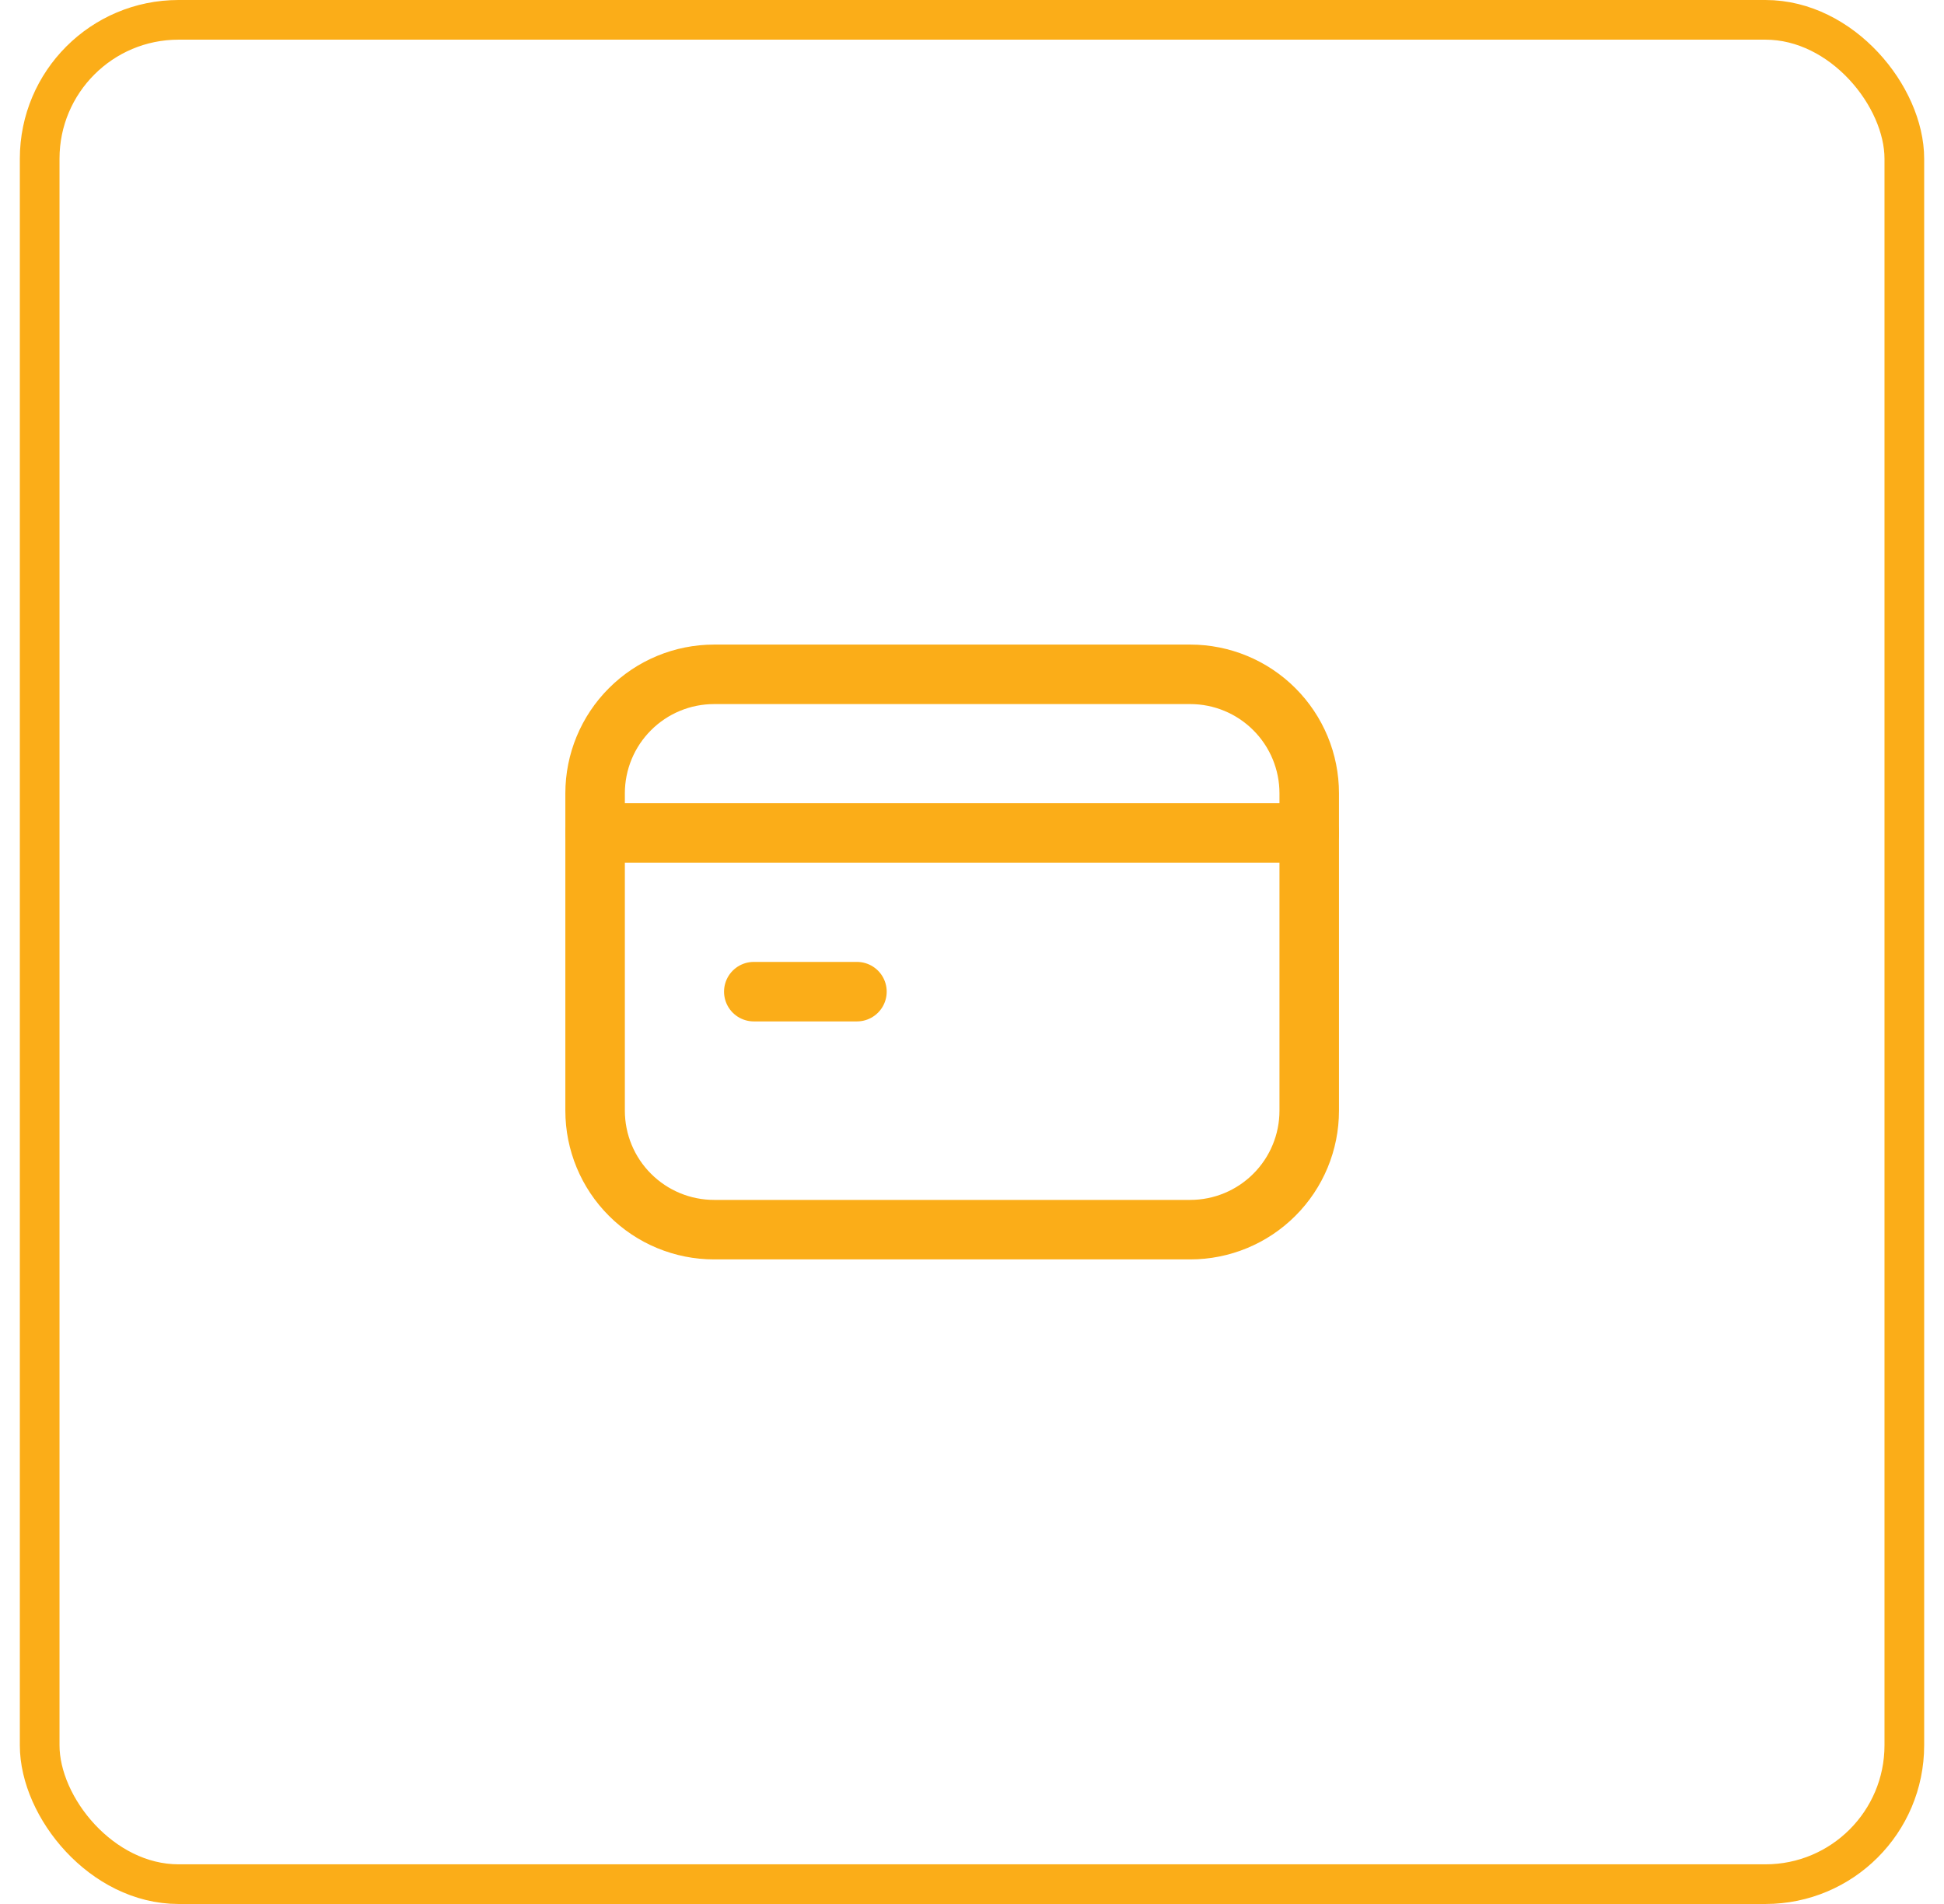
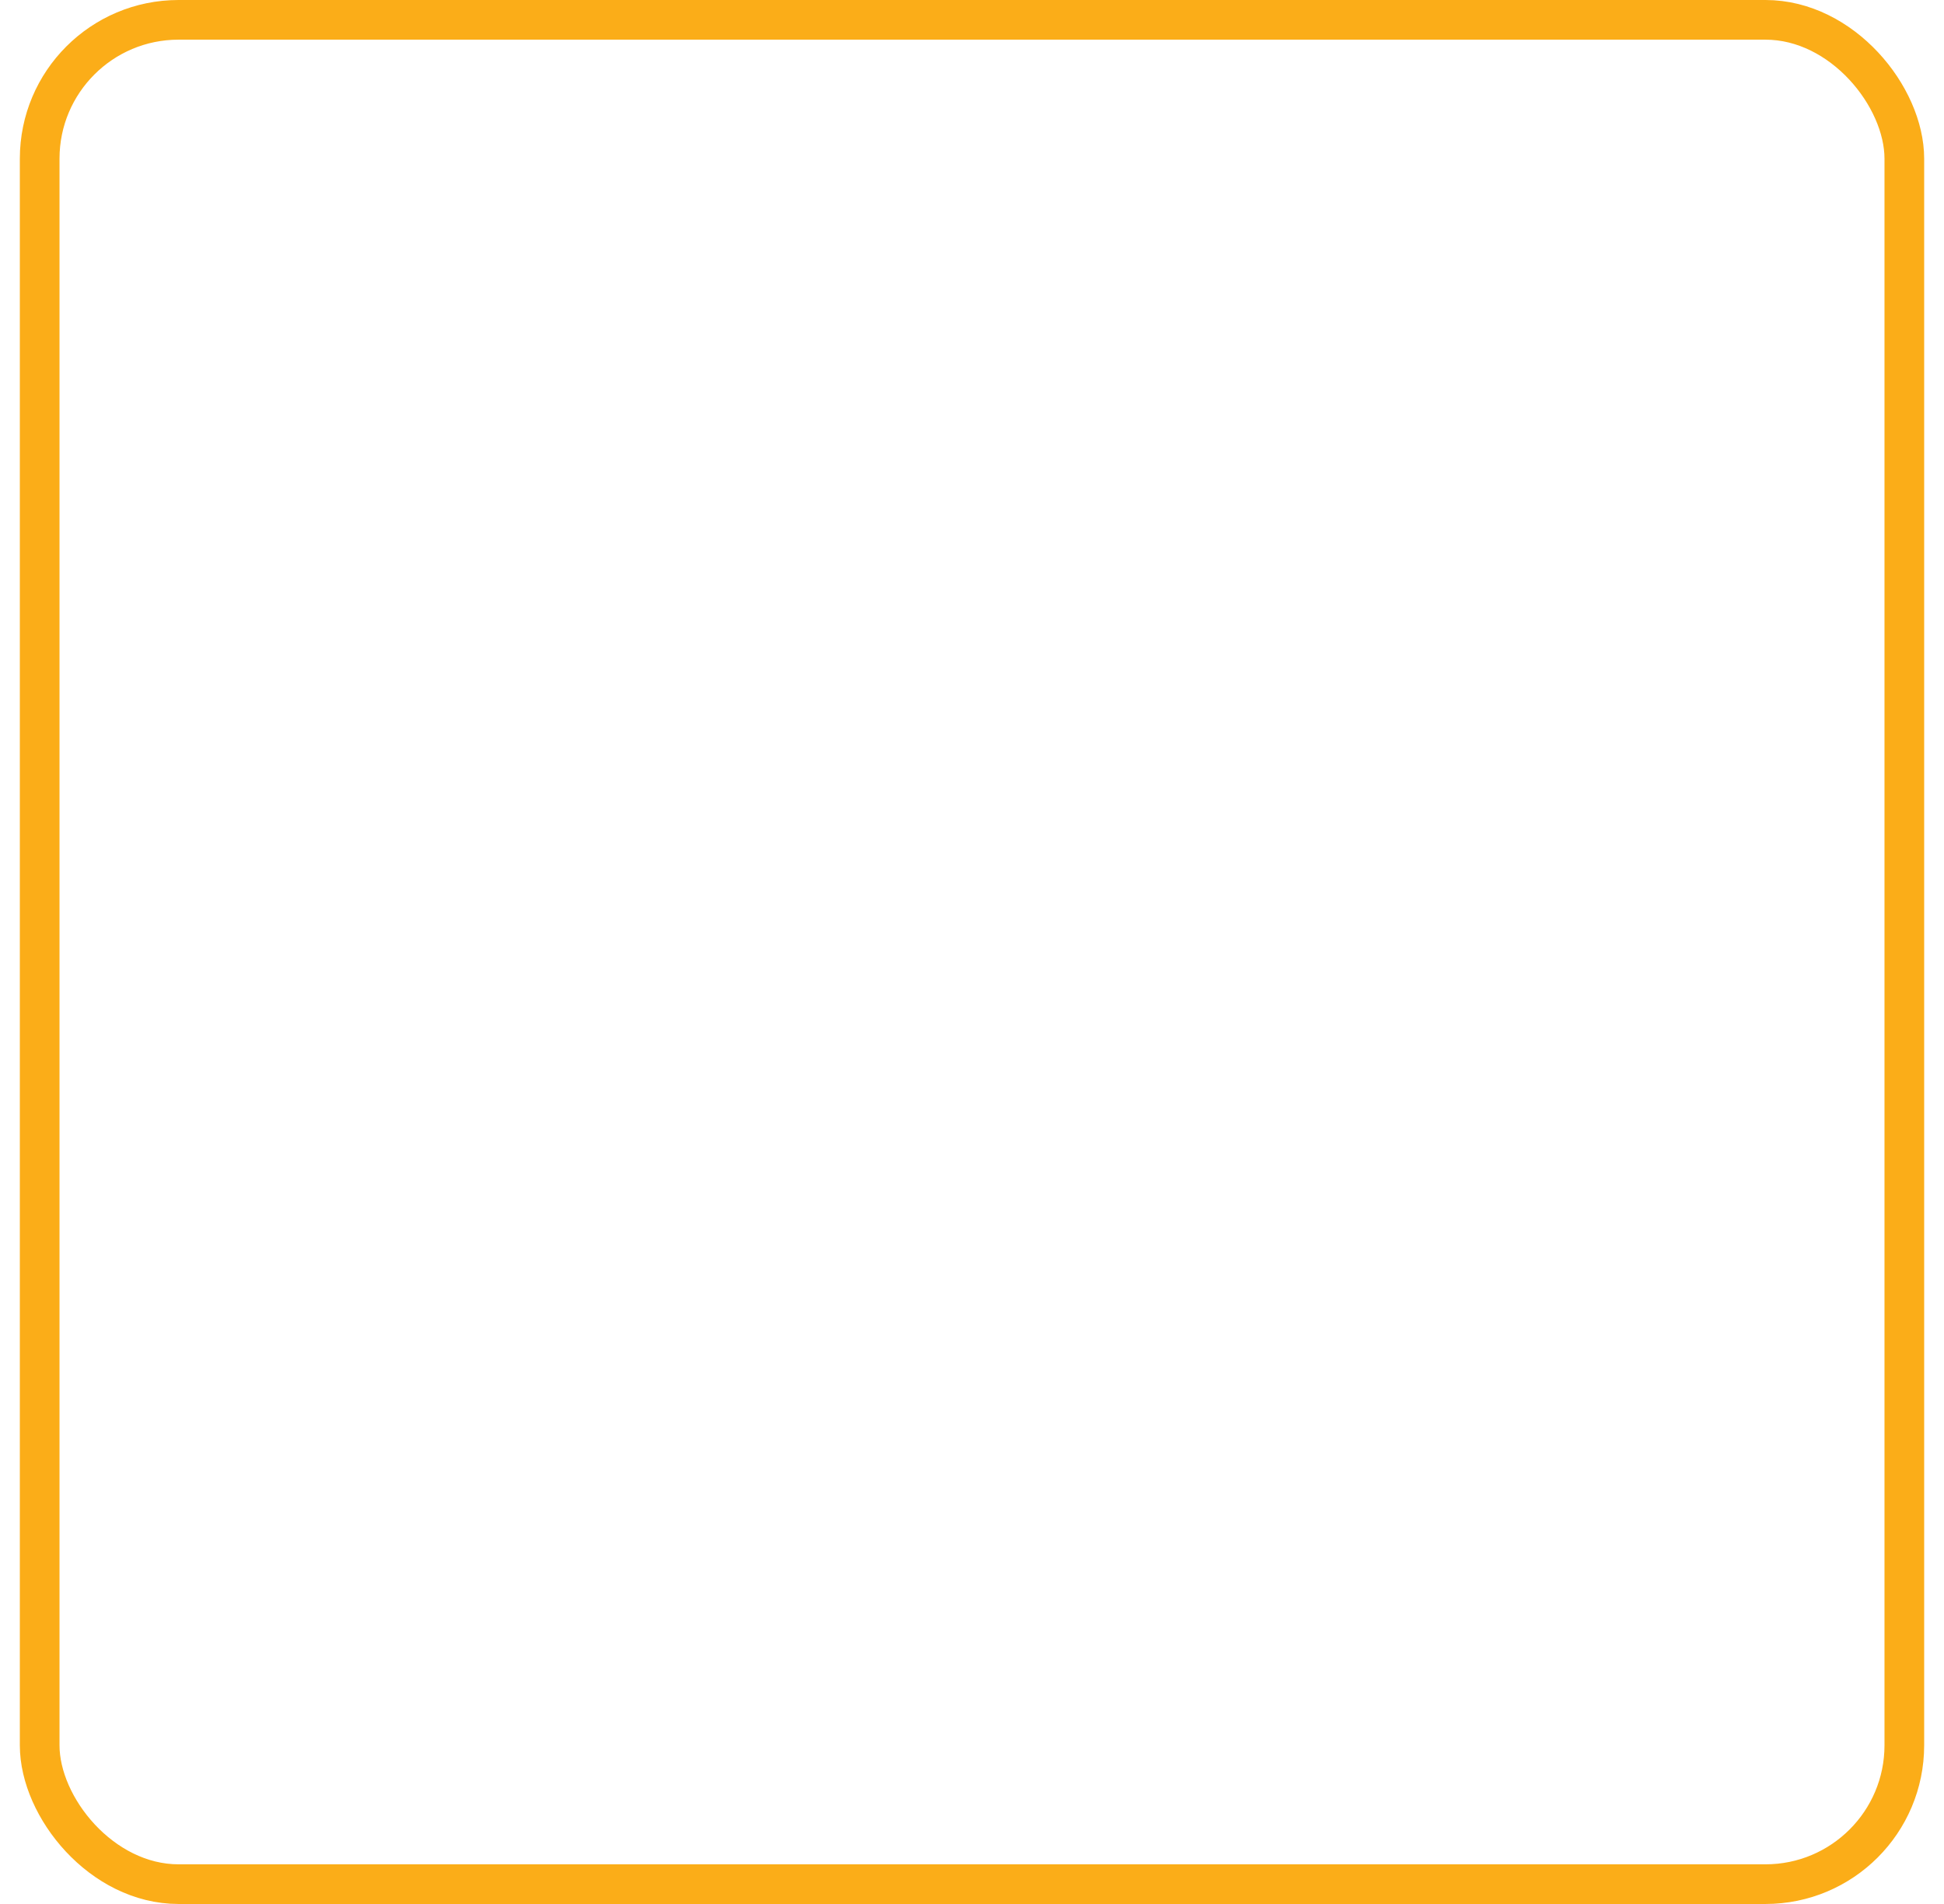
<svg xmlns="http://www.w3.org/2000/svg" width="49" height="48" viewBox="0 0 49 48" fill="none">
  <rect x="1" y="0.5" width="47" height="47" rx="3.5" stroke="#FBAD18" />
  <g clip-path="url(#clip0_3904_43037)">
    <g clip-path="url(#clip1_3904_43037)">
-       <path d="M15 21H33M21.6 25H19" stroke="#FBAD18" stroke-width="1.5" stroke-linecap="round" stroke-linejoin="round" />
-       <path d="M30 31H18C17.204 31 16.441 30.684 15.879 30.121C15.316 29.559 15 28.796 15 28V20C15 19.204 15.316 18.441 15.879 17.879C16.441 17.316 17.204 17 18 17H30C30.796 17 31.559 17.316 32.121 17.879C32.684 18.441 33 19.204 33 20V28C33 28.796 32.684 29.559 32.121 30.121C31.559 30.684 30.796 31 30 31Z" stroke="#FBAD18" stroke-width="1.5" stroke-linecap="round" stroke-linejoin="round" />
-     </g>
+       </g>
  </g>
  <defs>
    <clipPath id="clip0_3904_43037">
      <rect width="40" height="40" fill="white" transform="translate(4.5 4)" />
    </clipPath>
    <clipPath id="clip1_3904_43037">
      <rect width="40" height="40" fill="white" transform="translate(4 4)" />
    </clipPath>
  </defs>
</svg>